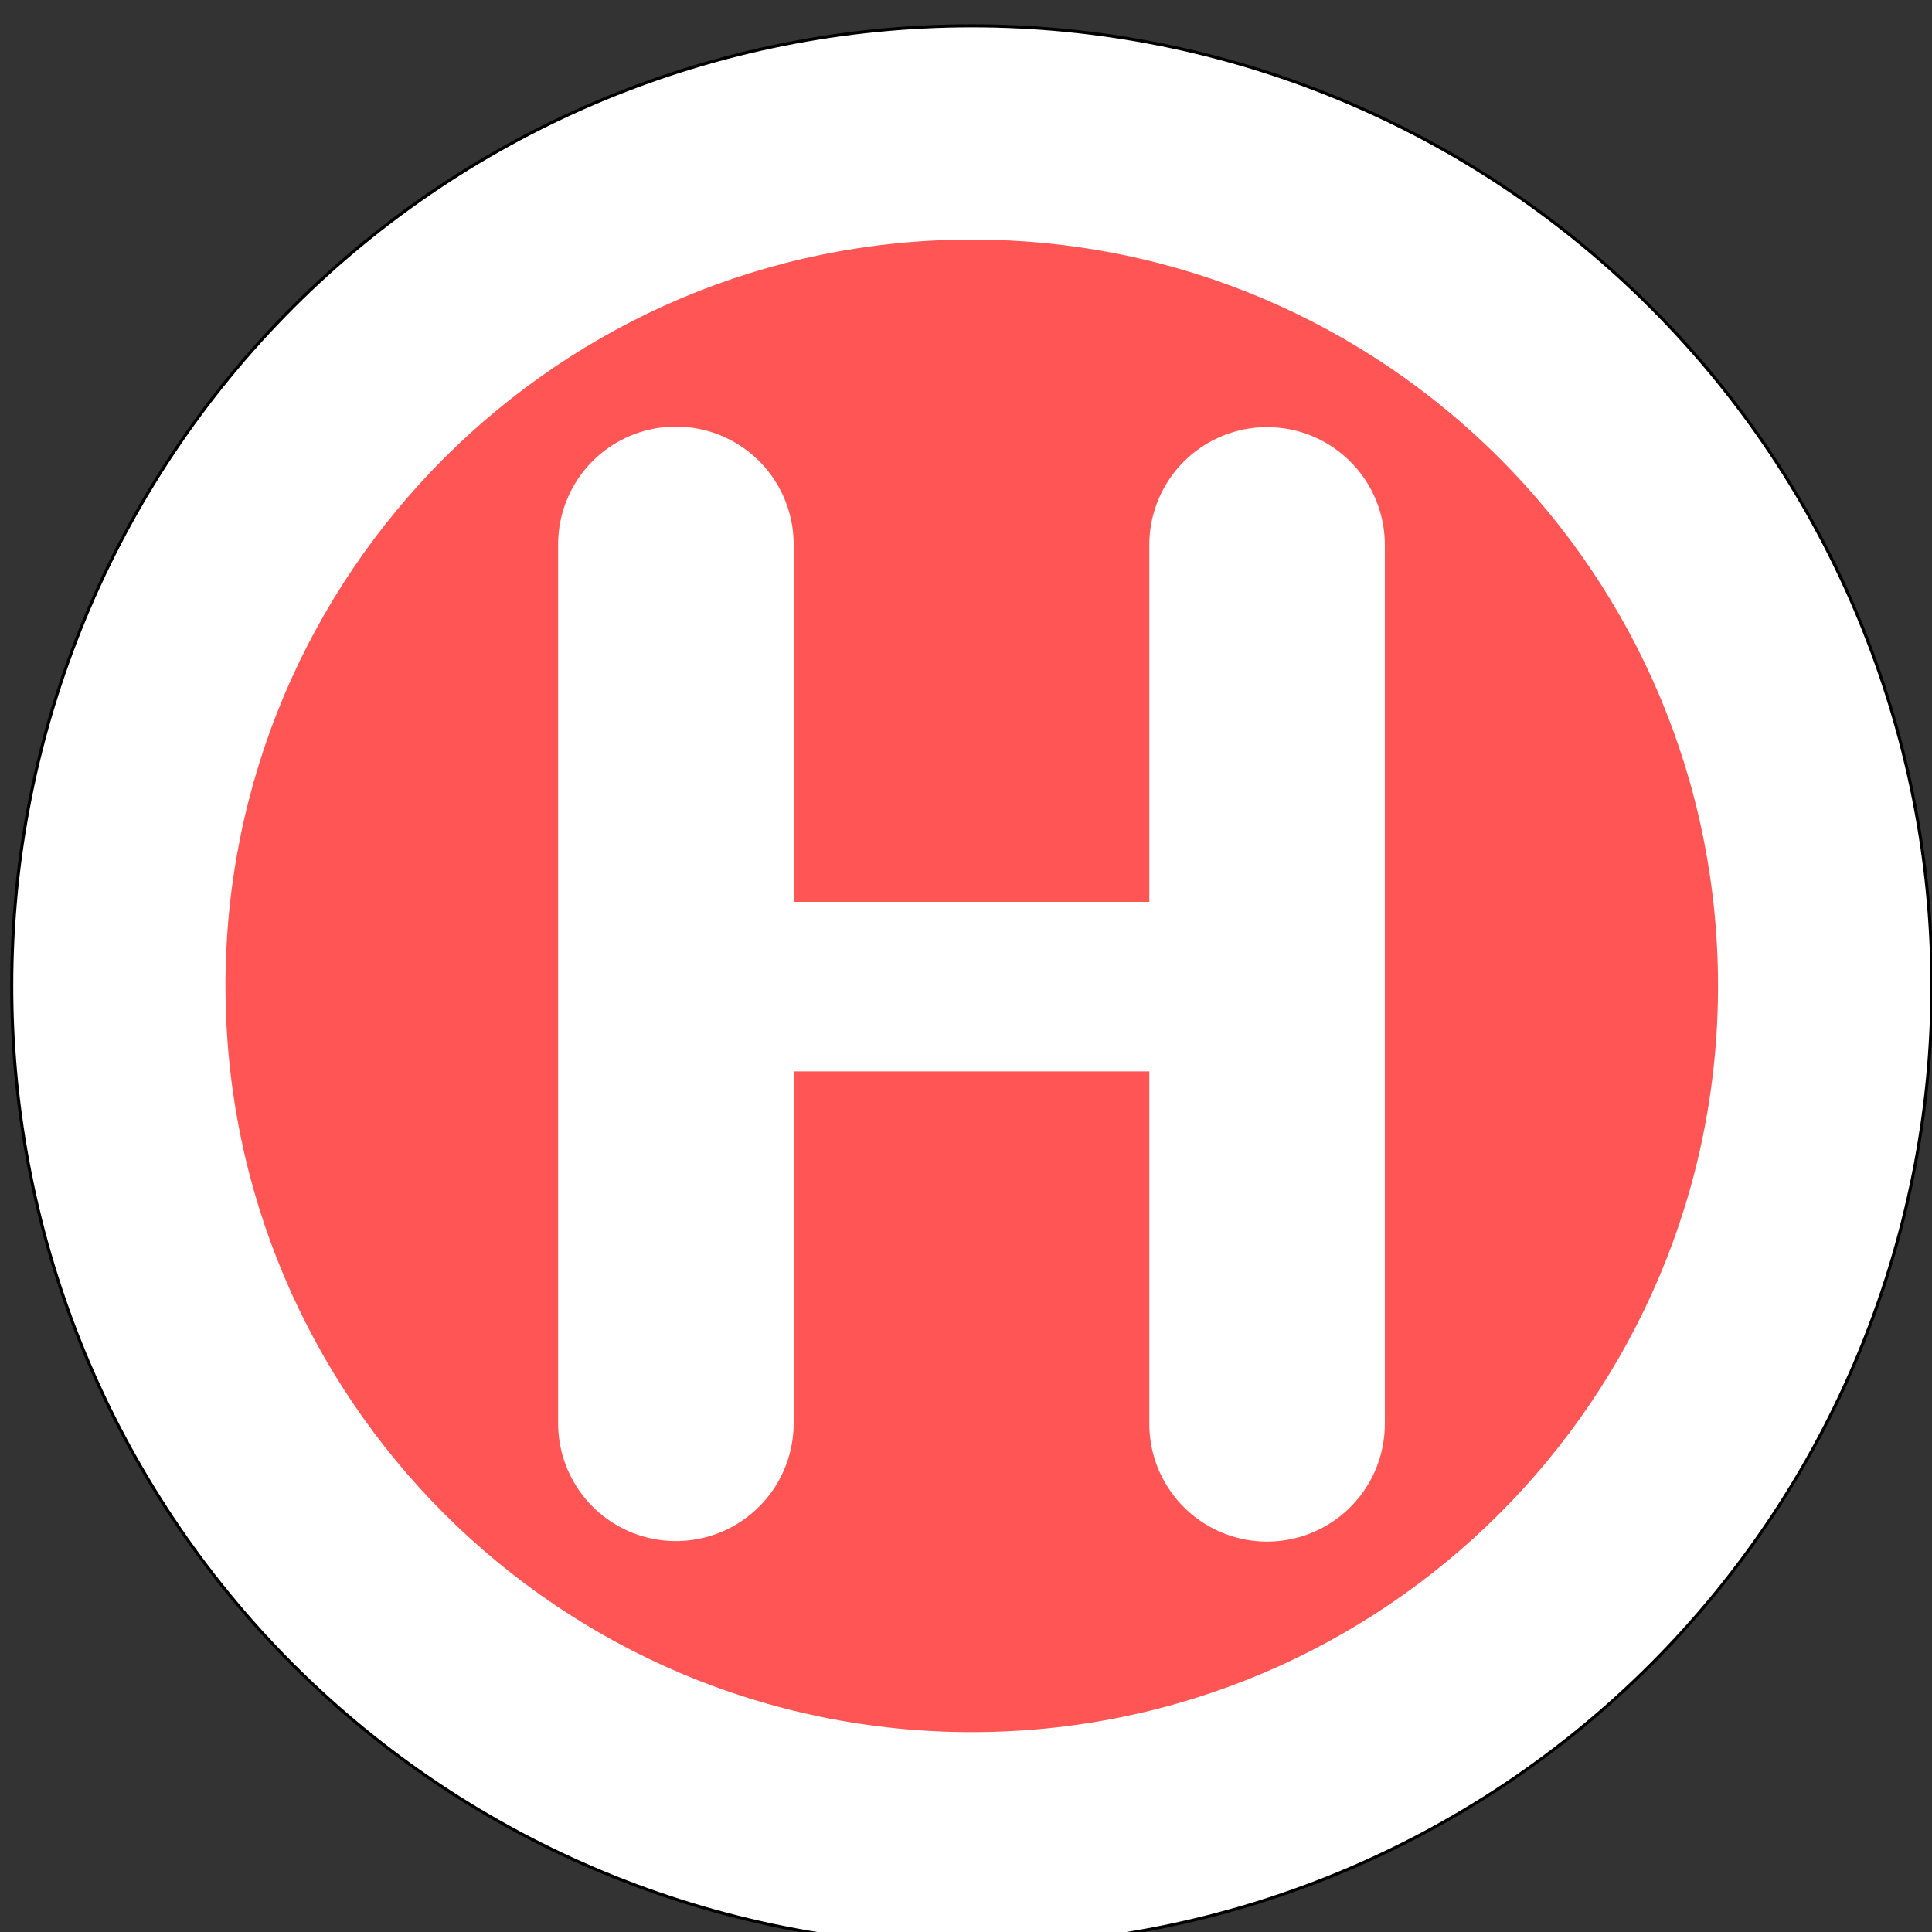
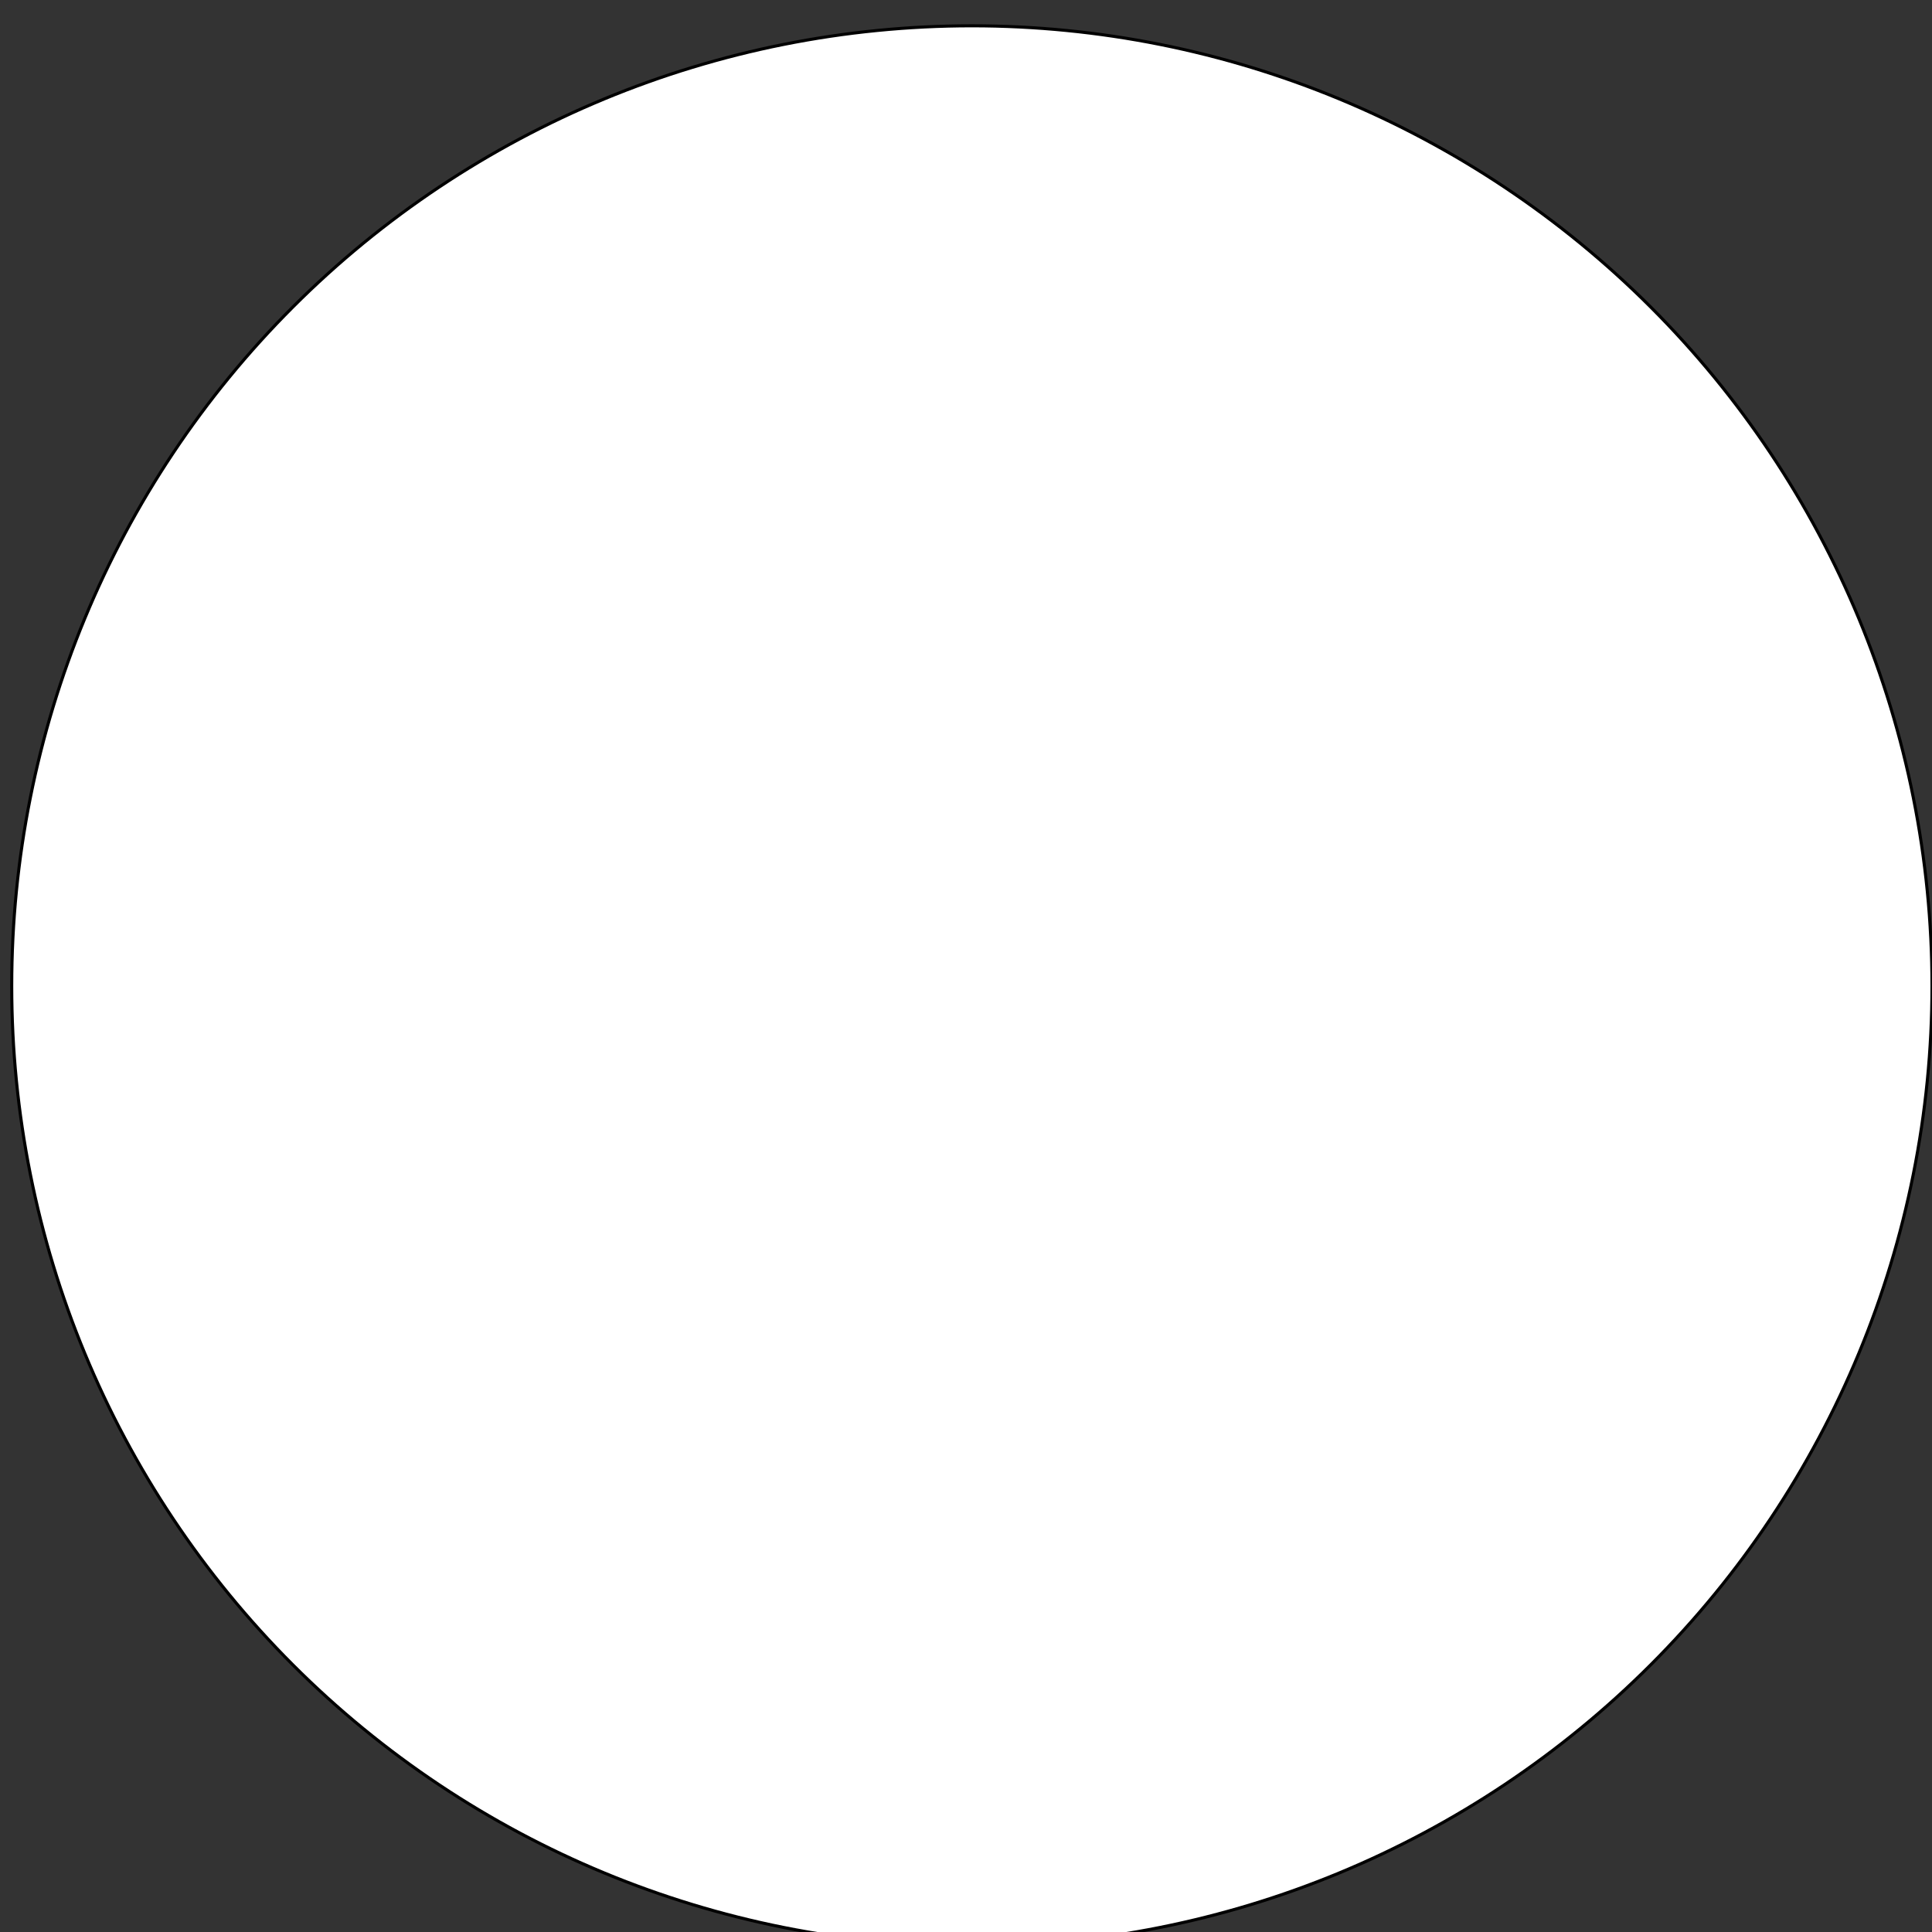
<svg xmlns="http://www.w3.org/2000/svg" xmlns:ns1="http://sodipodi.sourceforge.net/DTD/sodipodi-0.dtd" xmlns:ns2="http://www.inkscape.org/namespaces/inkscape" id="Layer_1" data-name="Layer 1" viewBox="0 0 32 32" version="1.1" ns1:docname="heliport_32.svg" width="32" height="32" ns2:export-filename="D:\PZS\Nova simbologija\heliport_32.png" ns2:export-xdpi="96" ns2:export-ydpi="96" ns2:version="0.92.3 (2405546, 2018-03-11)">
  <rect x="0" y="0" width="32" height="32" fill="#333333" stroke="none" />
  <ns1:namedview pagecolor="#ffffff" bordercolor="#666666" borderopacity="1" objecttolerance="10" gridtolerance="10" guidetolerance="10" ns2:pageopacity="0" ns2:pageshadow="2" ns2:window-width="1600" ns2:window-height="1138" id="namedview11" showgrid="false" ns2:zoom="0.834386" ns2:cx="-120.48283" ns2:cy="-18.141677" ns2:window-x="-8" ns2:window-y="-8" ns2:window-maximized="1" ns2:current-layer="g887" showguides="true" ns2:guide-bbox="true">
    <ns1:guide position="15.837,-6.038" orientation="1,0" id="guide854" ns2:locked="false" />
    <ns1:guide position="38.347,15.89" orientation="0,1" id="guide856" ns2:locked="false" />
  </ns1:namedview>
  <defs id="defs4">
    <style id="style2">.cls-1{fill-rule:evenodd;}</style>
    <pattern y="0" x="0" height="6" width="6" patternUnits="userSpaceOnUse" id="EMFhbasepattern" />
    <pattern y="0" x="0" height="6" width="6" patternUnits="userSpaceOnUse" id="EMFhbasepattern-6" />
    <pattern y="0" x="0" height="6" width="6" patternUnits="userSpaceOnUse" id="EMFhbasepattern-3" />
    <pattern y="0" x="0" height="6" width="6" patternUnits="userSpaceOnUse" id="EMFhbasepattern-0" />
    <pattern y="0" x="0" height="6" width="6" patternUnits="userSpaceOnUse" id="EMFhbasepattern-62" />
  </defs>
  <title id="title6">PZS</title>
  <g id="g897" transform="matrix(0.038,0,0,0.038,-5.328,-5.152)">
    <g id="g850" transform="matrix(0.999,0,0,0.999,0.791,1.446)">
      <g id="g887" transform="matrix(0.983,0,0,0.983,5.482,5.942)">
        <path id="path868" d="m 993.913,568.156 c 0,113.039 -44.96,221.438 -124.879,301.358 -79.919,79.919 -188.319,124.799 -301.278,124.799 -113.039,0 -221.438,-44.88 -301.358,-124.799 -79.919,-79.919 -124.799,-188.319 -124.799,-301.358 0,-113.039 44.88,-221.438 124.799,-301.358 79.919,-79.919 188.319,-124.799 301.358,-124.799 112.959,0 221.358,44.88 301.278,124.799 79.919,79.919 124.879,188.319 124.879,301.358 z" style="fill:#ffffff;fill-opacity:1;fill-rule:nonzero;stroke:#000000;stroke-width:1.36px;stroke-linecap:round;stroke-linejoin:round;stroke-miterlimit:4;stroke-dasharray:none;stroke-opacity:1" ns2:connector-curvature="0" />
-         <path id="path870" d="m 898.953,568.156 c 0,182.959 -148.319,331.198 -331.198,331.198 -182.959,0 -331.278,-148.239 -331.278,-331.198 0,-182.959 148.319,-331.278 331.278,-331.278 182.879,0 331.198,148.319 331.198,331.278 z" style="fill:#ff5555;fill-opacity:1;fill-rule:nonzero;stroke:none" ns2:connector-curvature="0" />
        <path style="fill:none;stroke:#ffffff;stroke-width:104.541;stroke-linecap:round;stroke-linejoin:miter;stroke-miterlimit:4;stroke-dasharray:none;stroke-opacity:1" d="M 436.389,372.169 V 762.286" id="path831" ns2:connector-curvature="0" />
        <path style="fill:none;stroke:#ffffff;stroke-width:104.541;stroke-linecap:round;stroke-linejoin:miter;stroke-miterlimit:4;stroke-dasharray:none;stroke-opacity:1" d="M 698.79,372.395 V 762.513" id="path831-0" ns2:connector-curvature="0" />
-         <path style="fill:none;stroke:#ffffff;stroke-width:75.257;stroke-linecap:round;stroke-linejoin:miter;stroke-miterlimit:4;stroke-dasharray:none;stroke-opacity:1" d="M 690.696,568.474 H 442.708" id="path831-2" ns2:connector-curvature="0" />
      </g>
    </g>
  </g>
</svg>